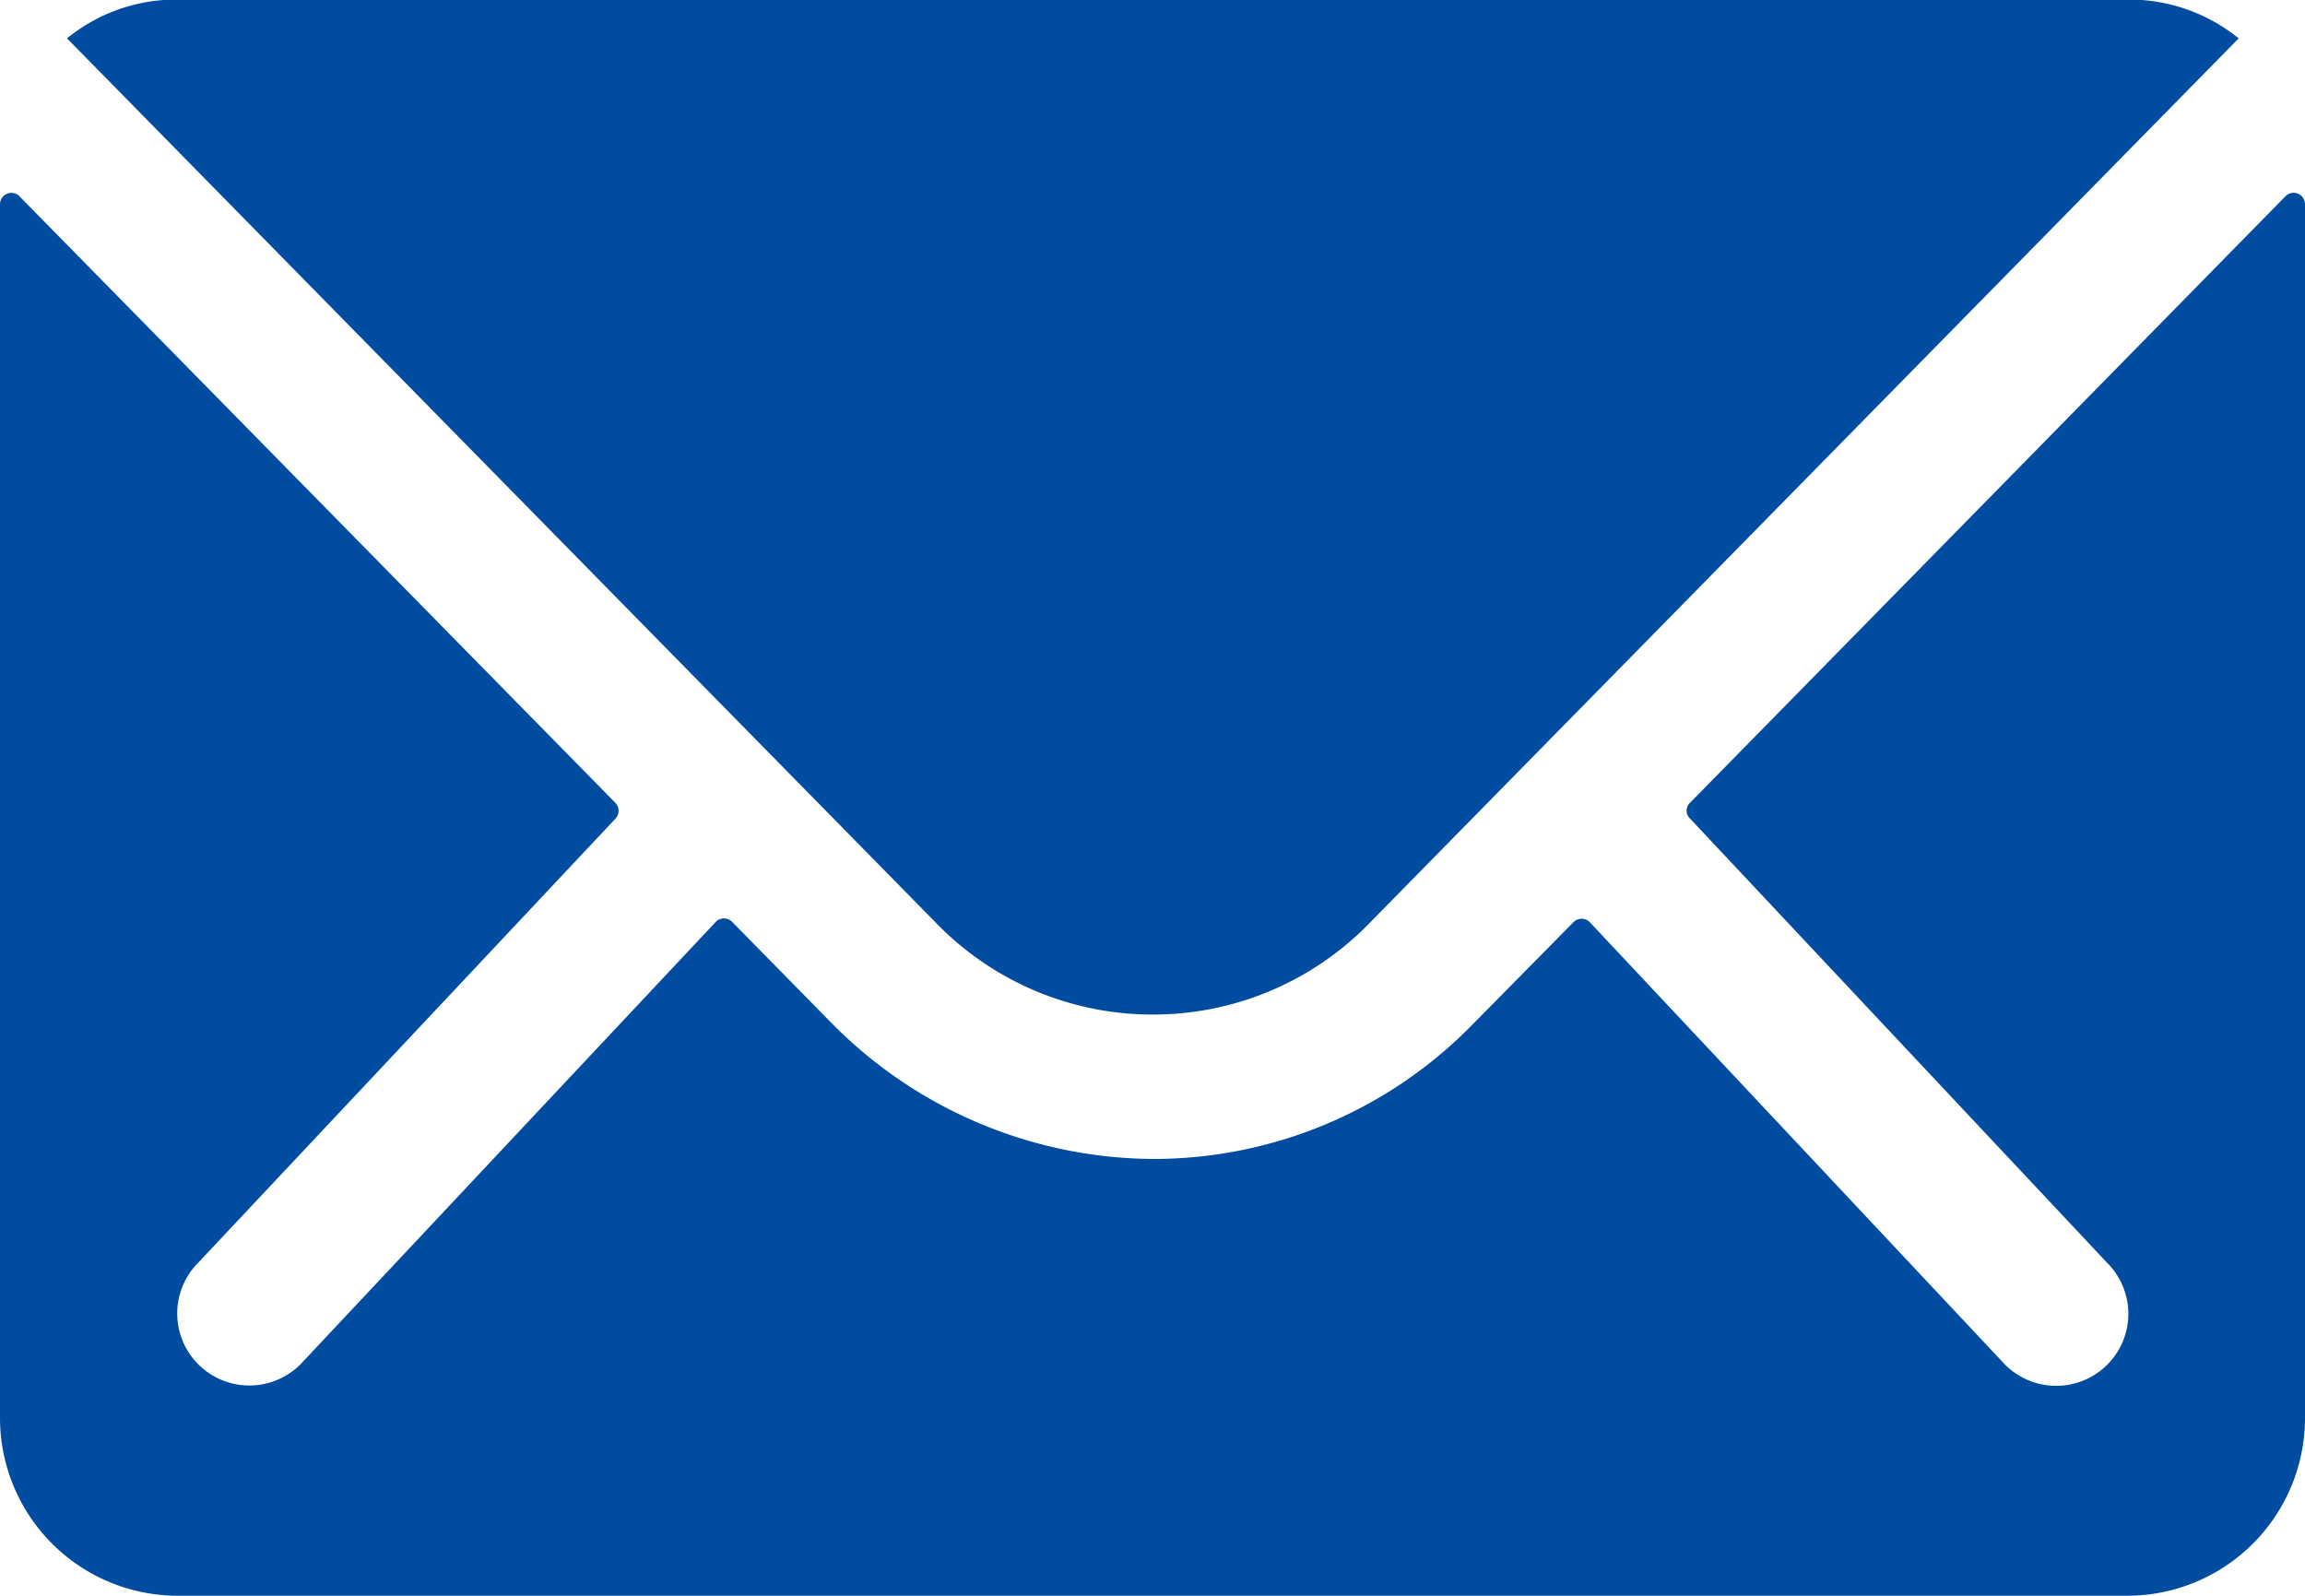
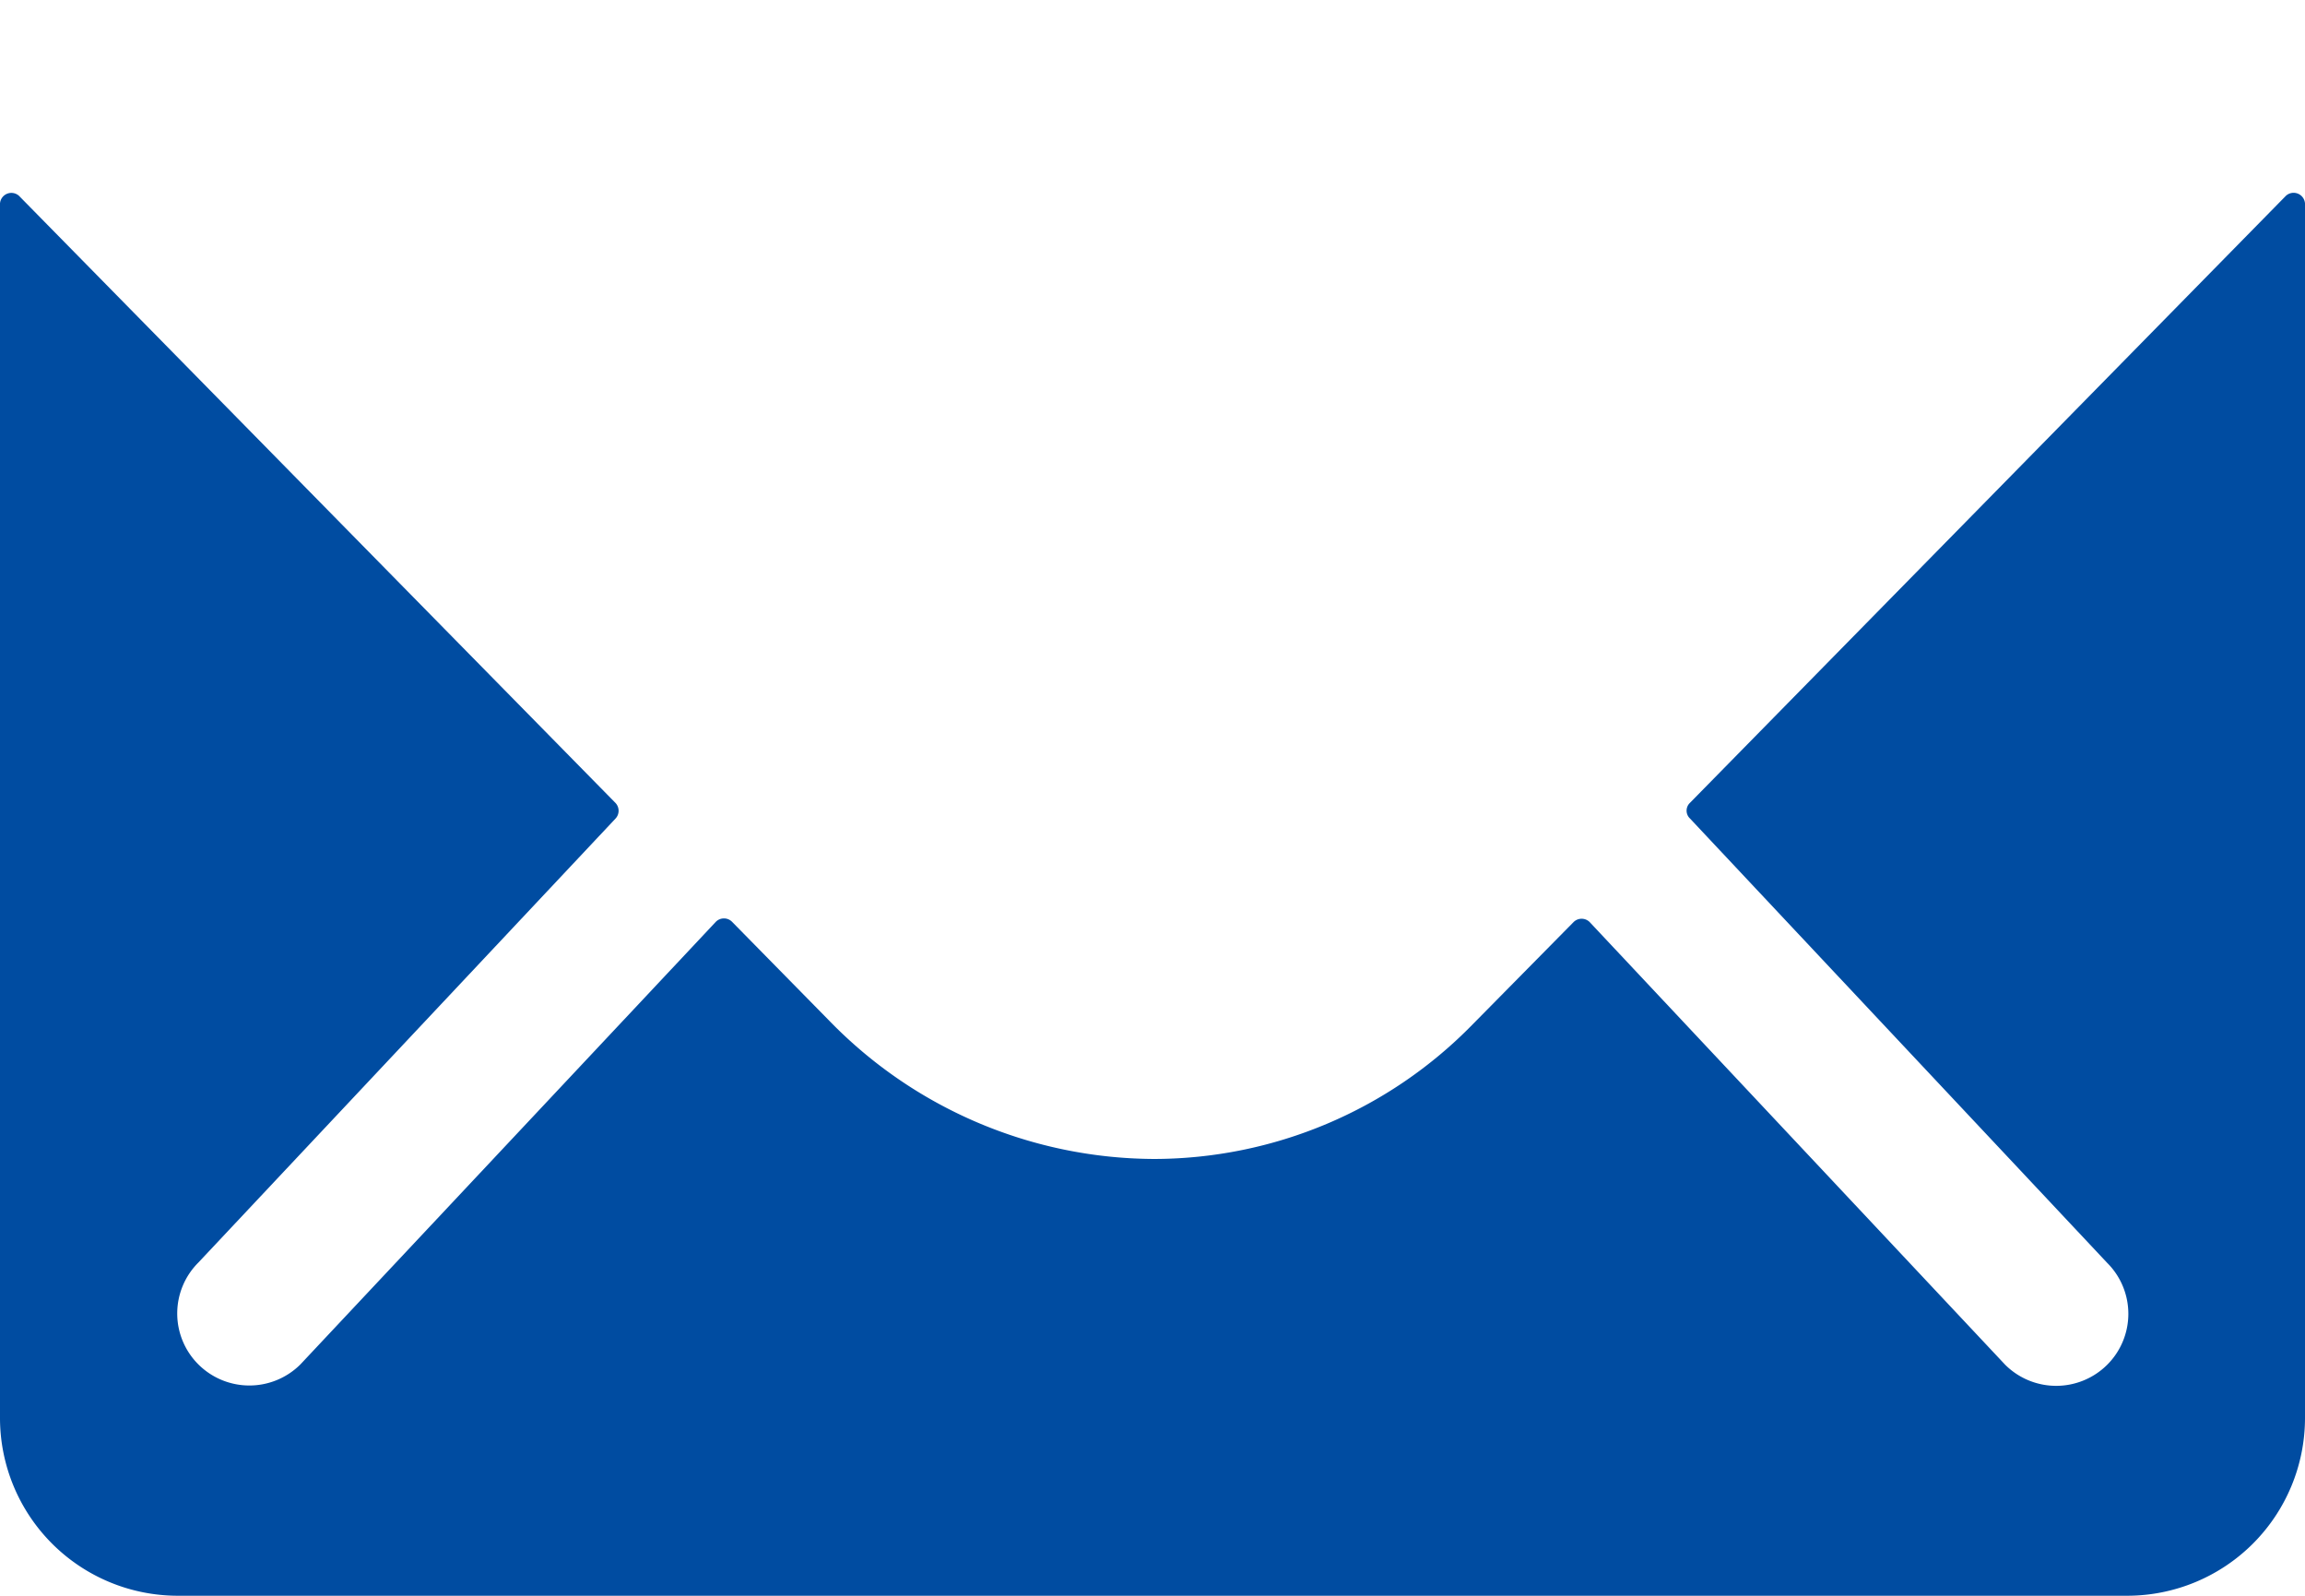
<svg xmlns="http://www.w3.org/2000/svg" width="20.191" height="13.978" viewBox="0 0 20.191 13.978">
  <g id="Icon_ionic-ios-mail" data-name="Icon ionic-ios-mail" transform="translate(-3.375 -7.875)">
    <path id="パス_17230" data-name="パス 17230" d="M23.4,10.344l-5.222,5.319a.094.094,0,0,0,0,.136l3.655,3.893a.63.63,0,0,1,0,.893.633.633,0,0,1-.893,0L17.3,16.707a.1.1,0,0,0-.141,0l-.888.9a3.908,3.908,0,0,1-2.786,1.175,3.986,3.986,0,0,1-2.844-1.209l-.854-.869a.1.1,0,0,0-.141,0l-3.64,3.878a.633.633,0,0,1-.893,0,.63.63,0,0,1,0-.893L8.767,15.8a.1.1,0,0,0,0-.136L3.54,10.344a.1.1,0,0,0-.165.068V21.055a1.558,1.558,0,0,0,1.553,1.553H22.013a1.558,1.558,0,0,0,1.553-1.553V10.412A.1.1,0,0,0,23.4,10.344Z" transform="translate(0 -0.755)" fill="#004ca1" />
-     <path id="パス_17231" data-name="パス 17231" d="M13.734,16.762a2.639,2.639,0,0,0,1.9-.8l7.615-7.751a1.525,1.525,0,0,0-.961-.34H5.187a1.515,1.515,0,0,0-.961.34l7.615,7.751A2.639,2.639,0,0,0,13.734,16.762Z" transform="translate(-0.264)" fill="#004ca1" />
  </g>
</svg>